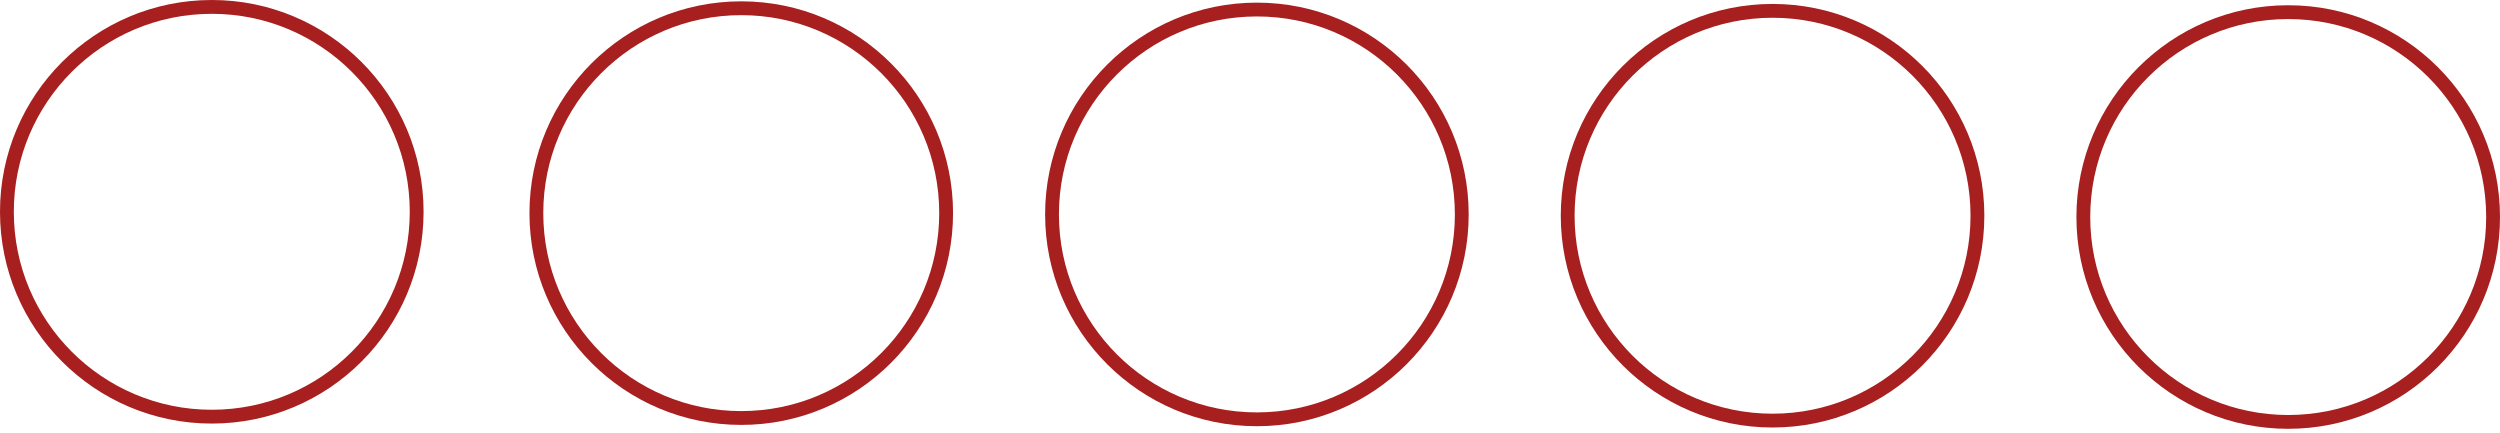
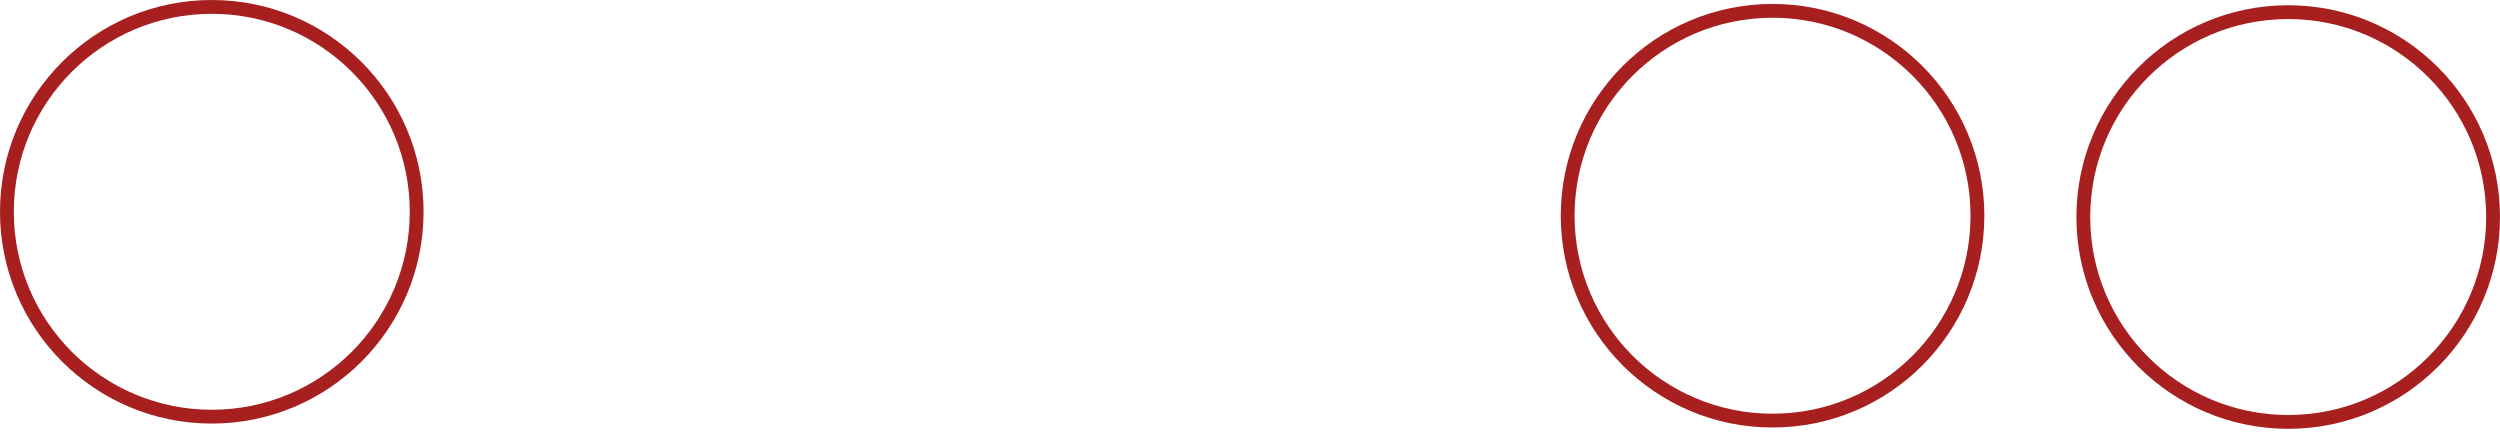
<svg xmlns="http://www.w3.org/2000/svg" width="543" height="94" viewBox="0 0 543 94" fill="none">
  <circle cx="496.998" cy="47.138" r="44.5" stroke="#A71F1F" stroke-width="3" />
  <circle cx="384.999" cy="46.855" r="44.5" stroke="#A71F1F" stroke-width="3" />
-   <circle cx="272.999" cy="46.572" r="44.5" stroke="#A71F1F" stroke-width="3" />
-   <circle cx="160.999" cy="46.29" r="44.5" stroke="#A71F1F" stroke-width="3" />
  <circle cx="46" cy="46" r="44.5" stroke="#A71F1F" stroke-width="3" />
</svg>